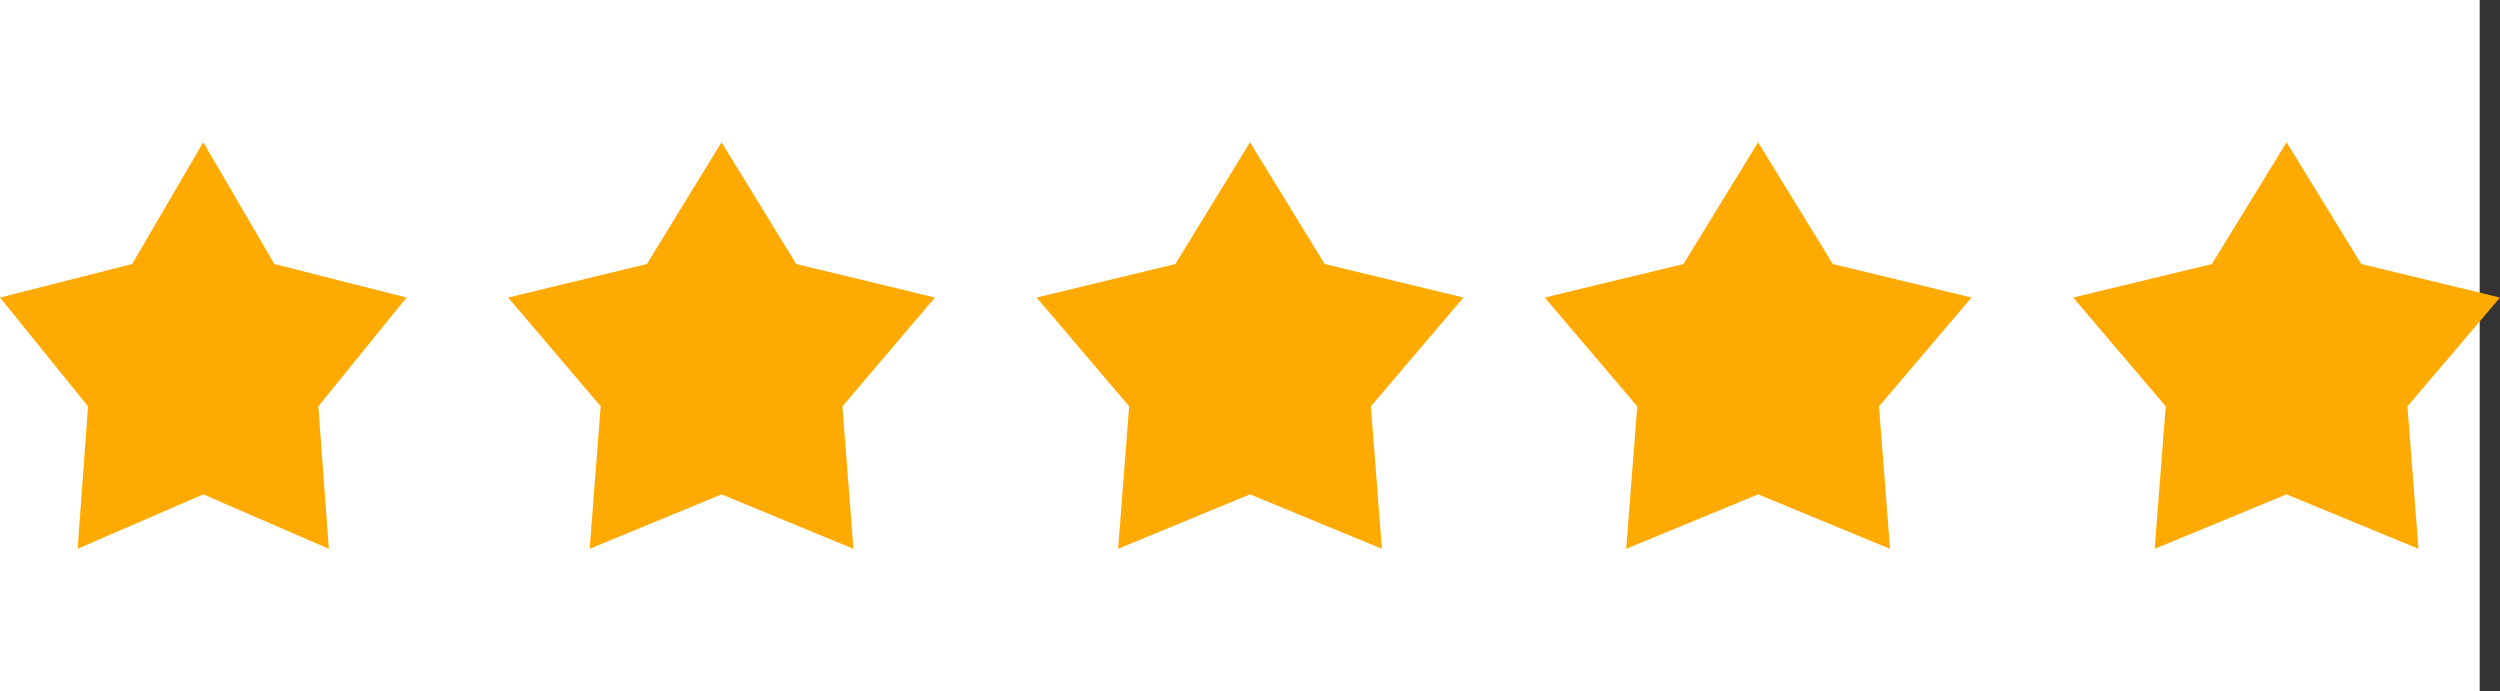
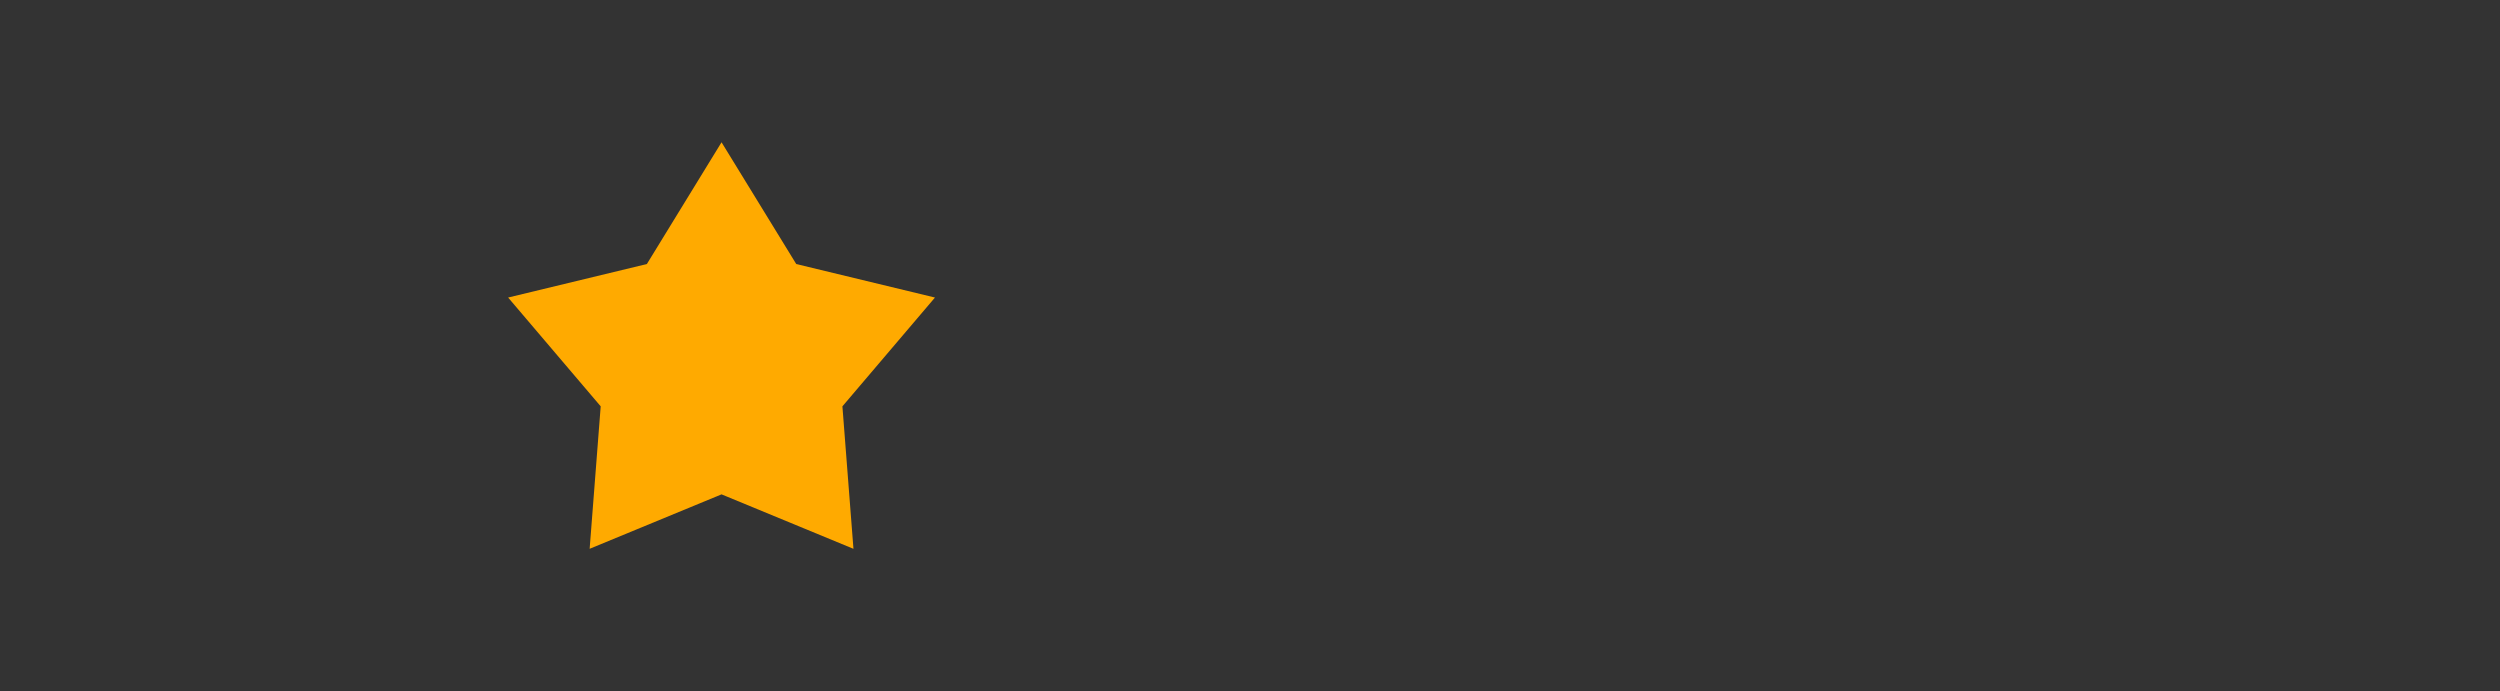
<svg xmlns="http://www.w3.org/2000/svg" id="Group_62371" data-name="Group 62371" width="88.048" height="24.338" viewBox="0 0 88.048 24.338">
  <rect x="0" y="0" width="88.048" height="24.338" fill="#333333" stroke="none" />
-   <rect id="Rectangle_3738" data-name="Rectangle 3738" width="87.332" height="24.338" transform="translate(0)" fill="#fff" />
  <g id="Group_62368" data-name="Group 62368" transform="translate(0 5.011)">
-     <path id="Polygon_3" data-name="Polygon 3" d="M7.516,0l2.631,4.288,4.886,1.18L11.773,9.3l.389,5.018L7.516,12.4,2.871,14.317,3.26,9.3,0,5.468l4.886-1.18Z" transform="translate(73.015 0)" fill="#fa0" />
-     <path id="Polygon_4" data-name="Polygon 4" d="M7.516,0l2.631,4.288,4.886,1.18L11.773,9.3l.389,5.018L7.516,12.4,2.871,14.317,3.26,9.3,0,5.468l4.886-1.18Z" transform="translate(54.403 0)" fill="#fa0" />
-     <path id="Polygon_5" data-name="Polygon 5" d="M7.516,0l2.631,4.288,4.886,1.18L11.773,9.3l.389,5.018L7.516,12.4,2.871,14.317,3.26,9.3,0,5.468l4.886-1.18Z" transform="translate(36.508 0)" fill="#fa0" />
    <path id="Polygon_6" data-name="Polygon 6" d="M7.516,0l2.631,4.288,4.886,1.18L11.773,9.3l.389,5.018L7.516,12.4,2.871,14.317,3.26,9.3,0,5.468l4.886-1.18Z" transform="translate(17.896 0)" fill="#fa0" />
-     <path id="Polygon_7" data-name="Polygon 7" d="M7.158,0,9.664,4.288l4.653,1.18L11.212,9.3l.37,5.018L7.158,12.4,2.734,14.317,3.1,9.3,0,5.468l4.653-1.18Z" transform="translate(0 0)" fill="#fa0" />
  </g>
</svg>